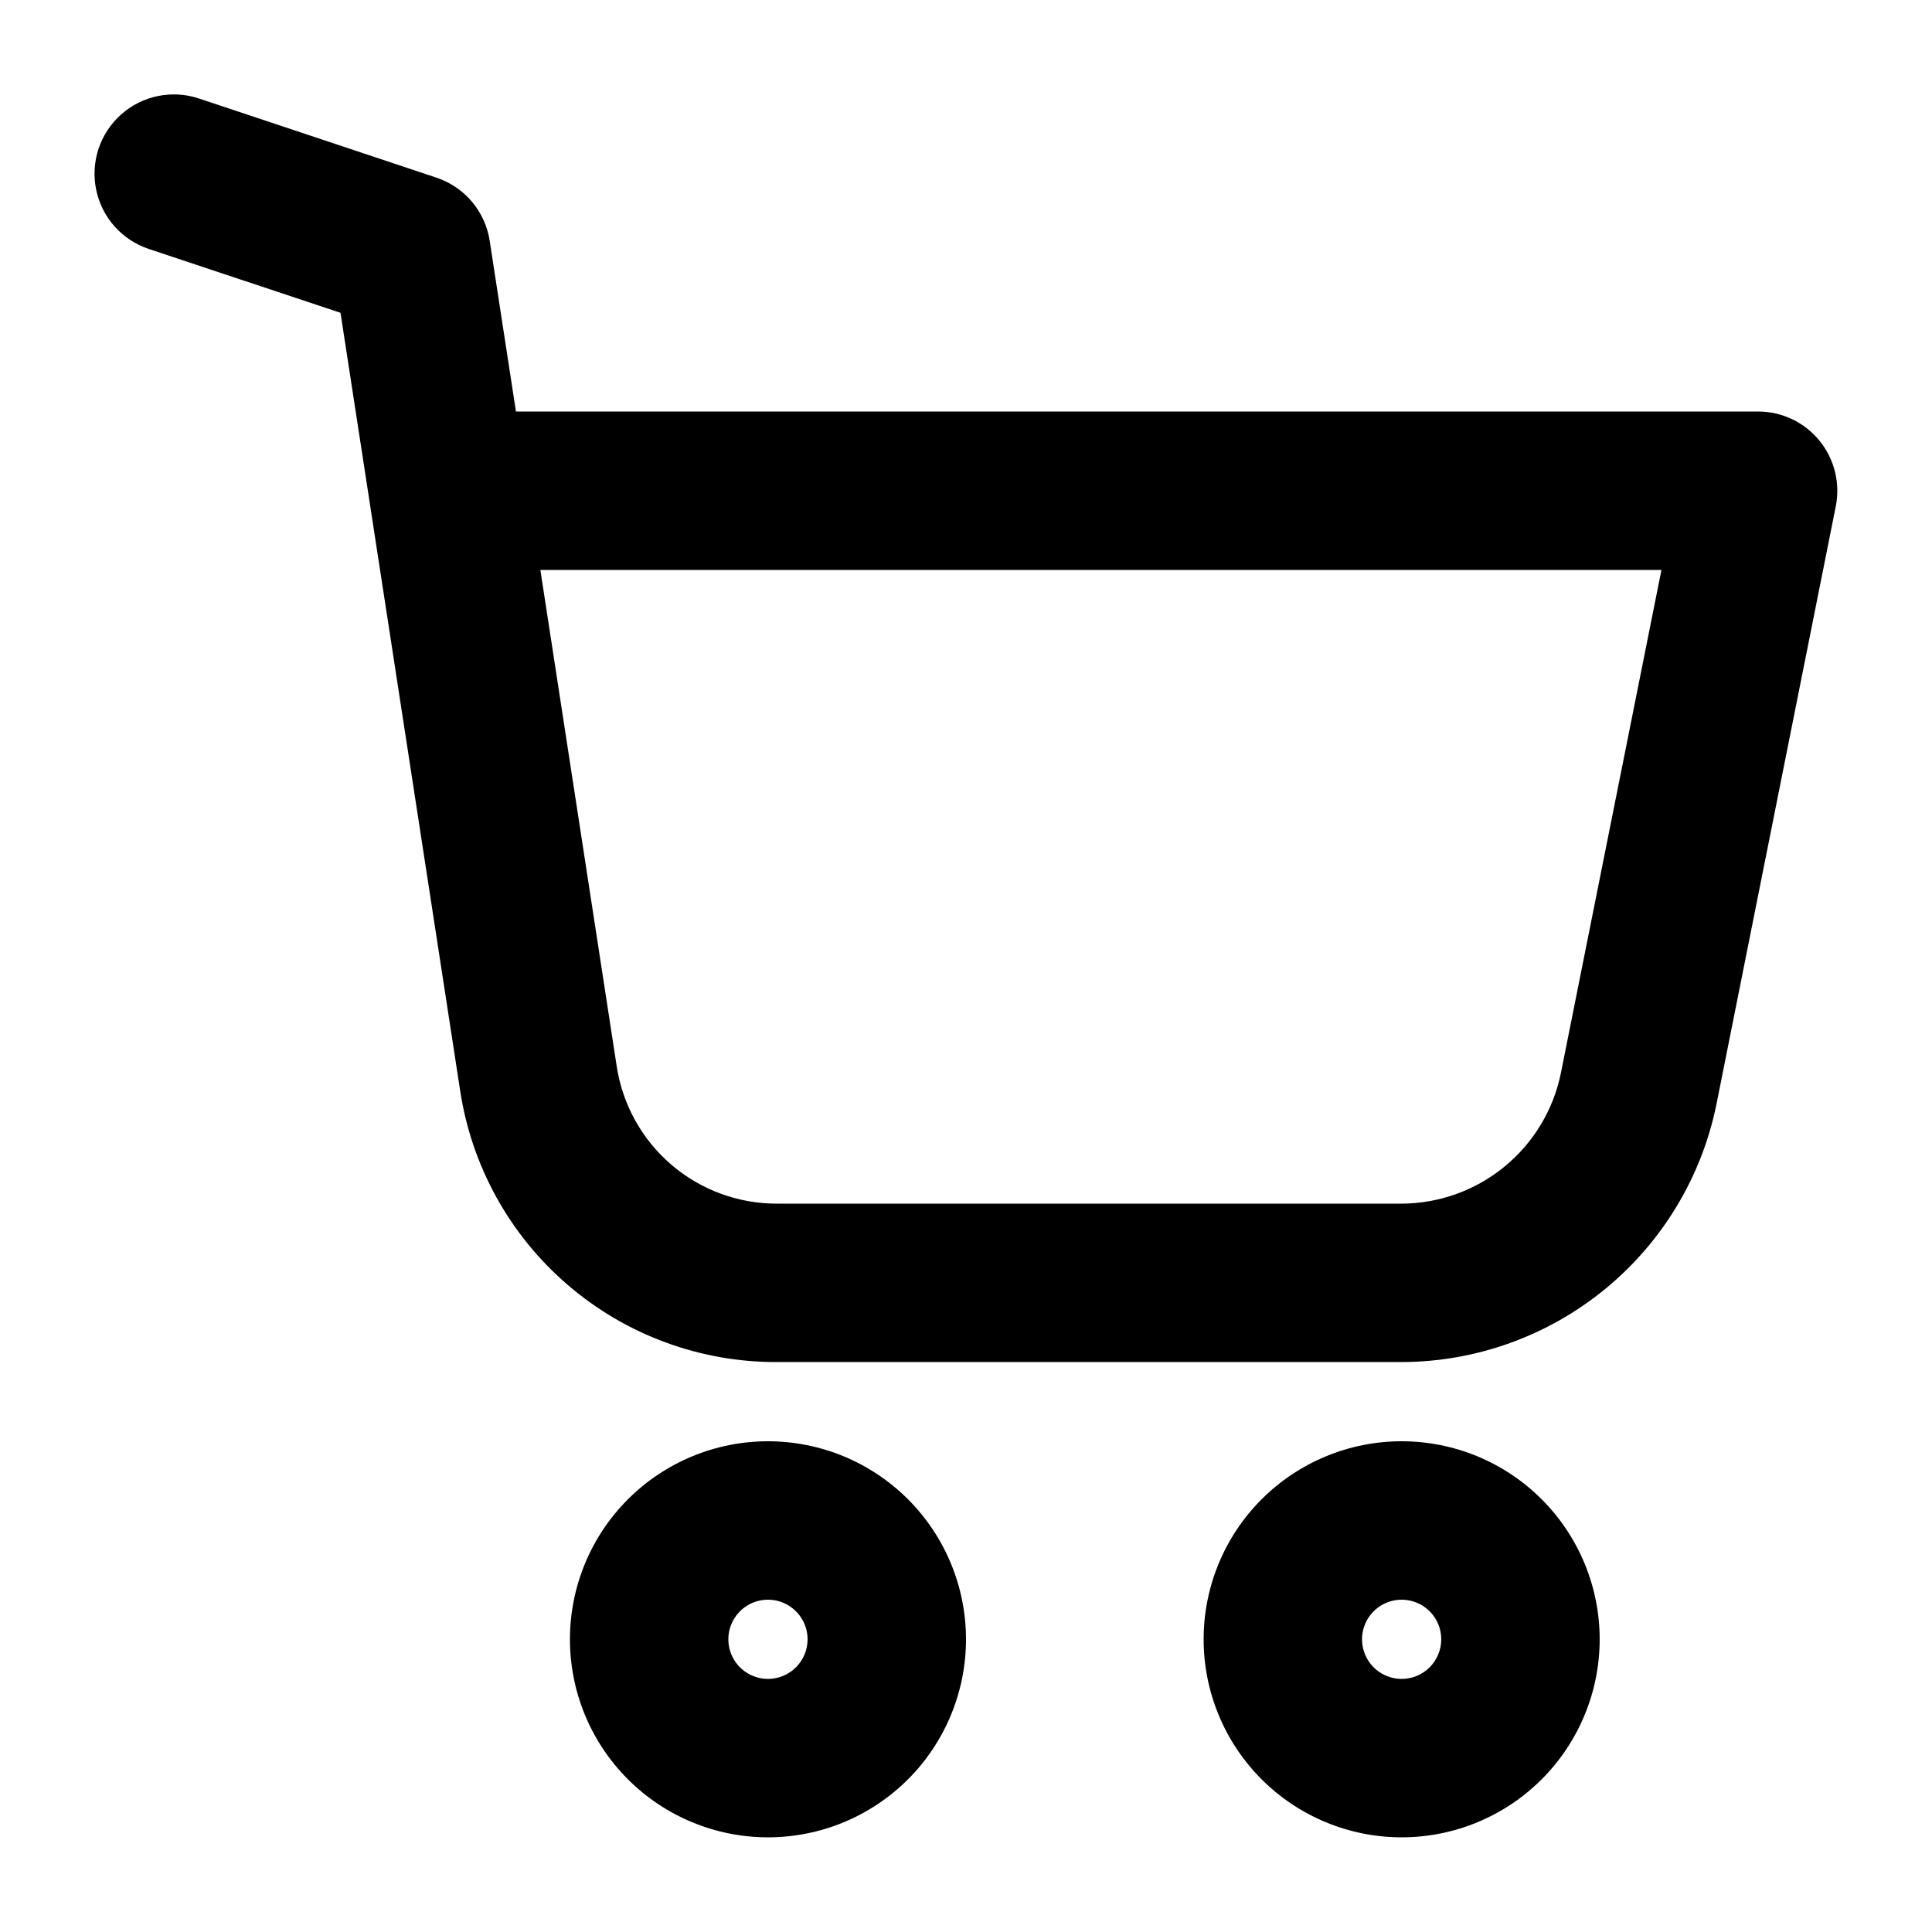
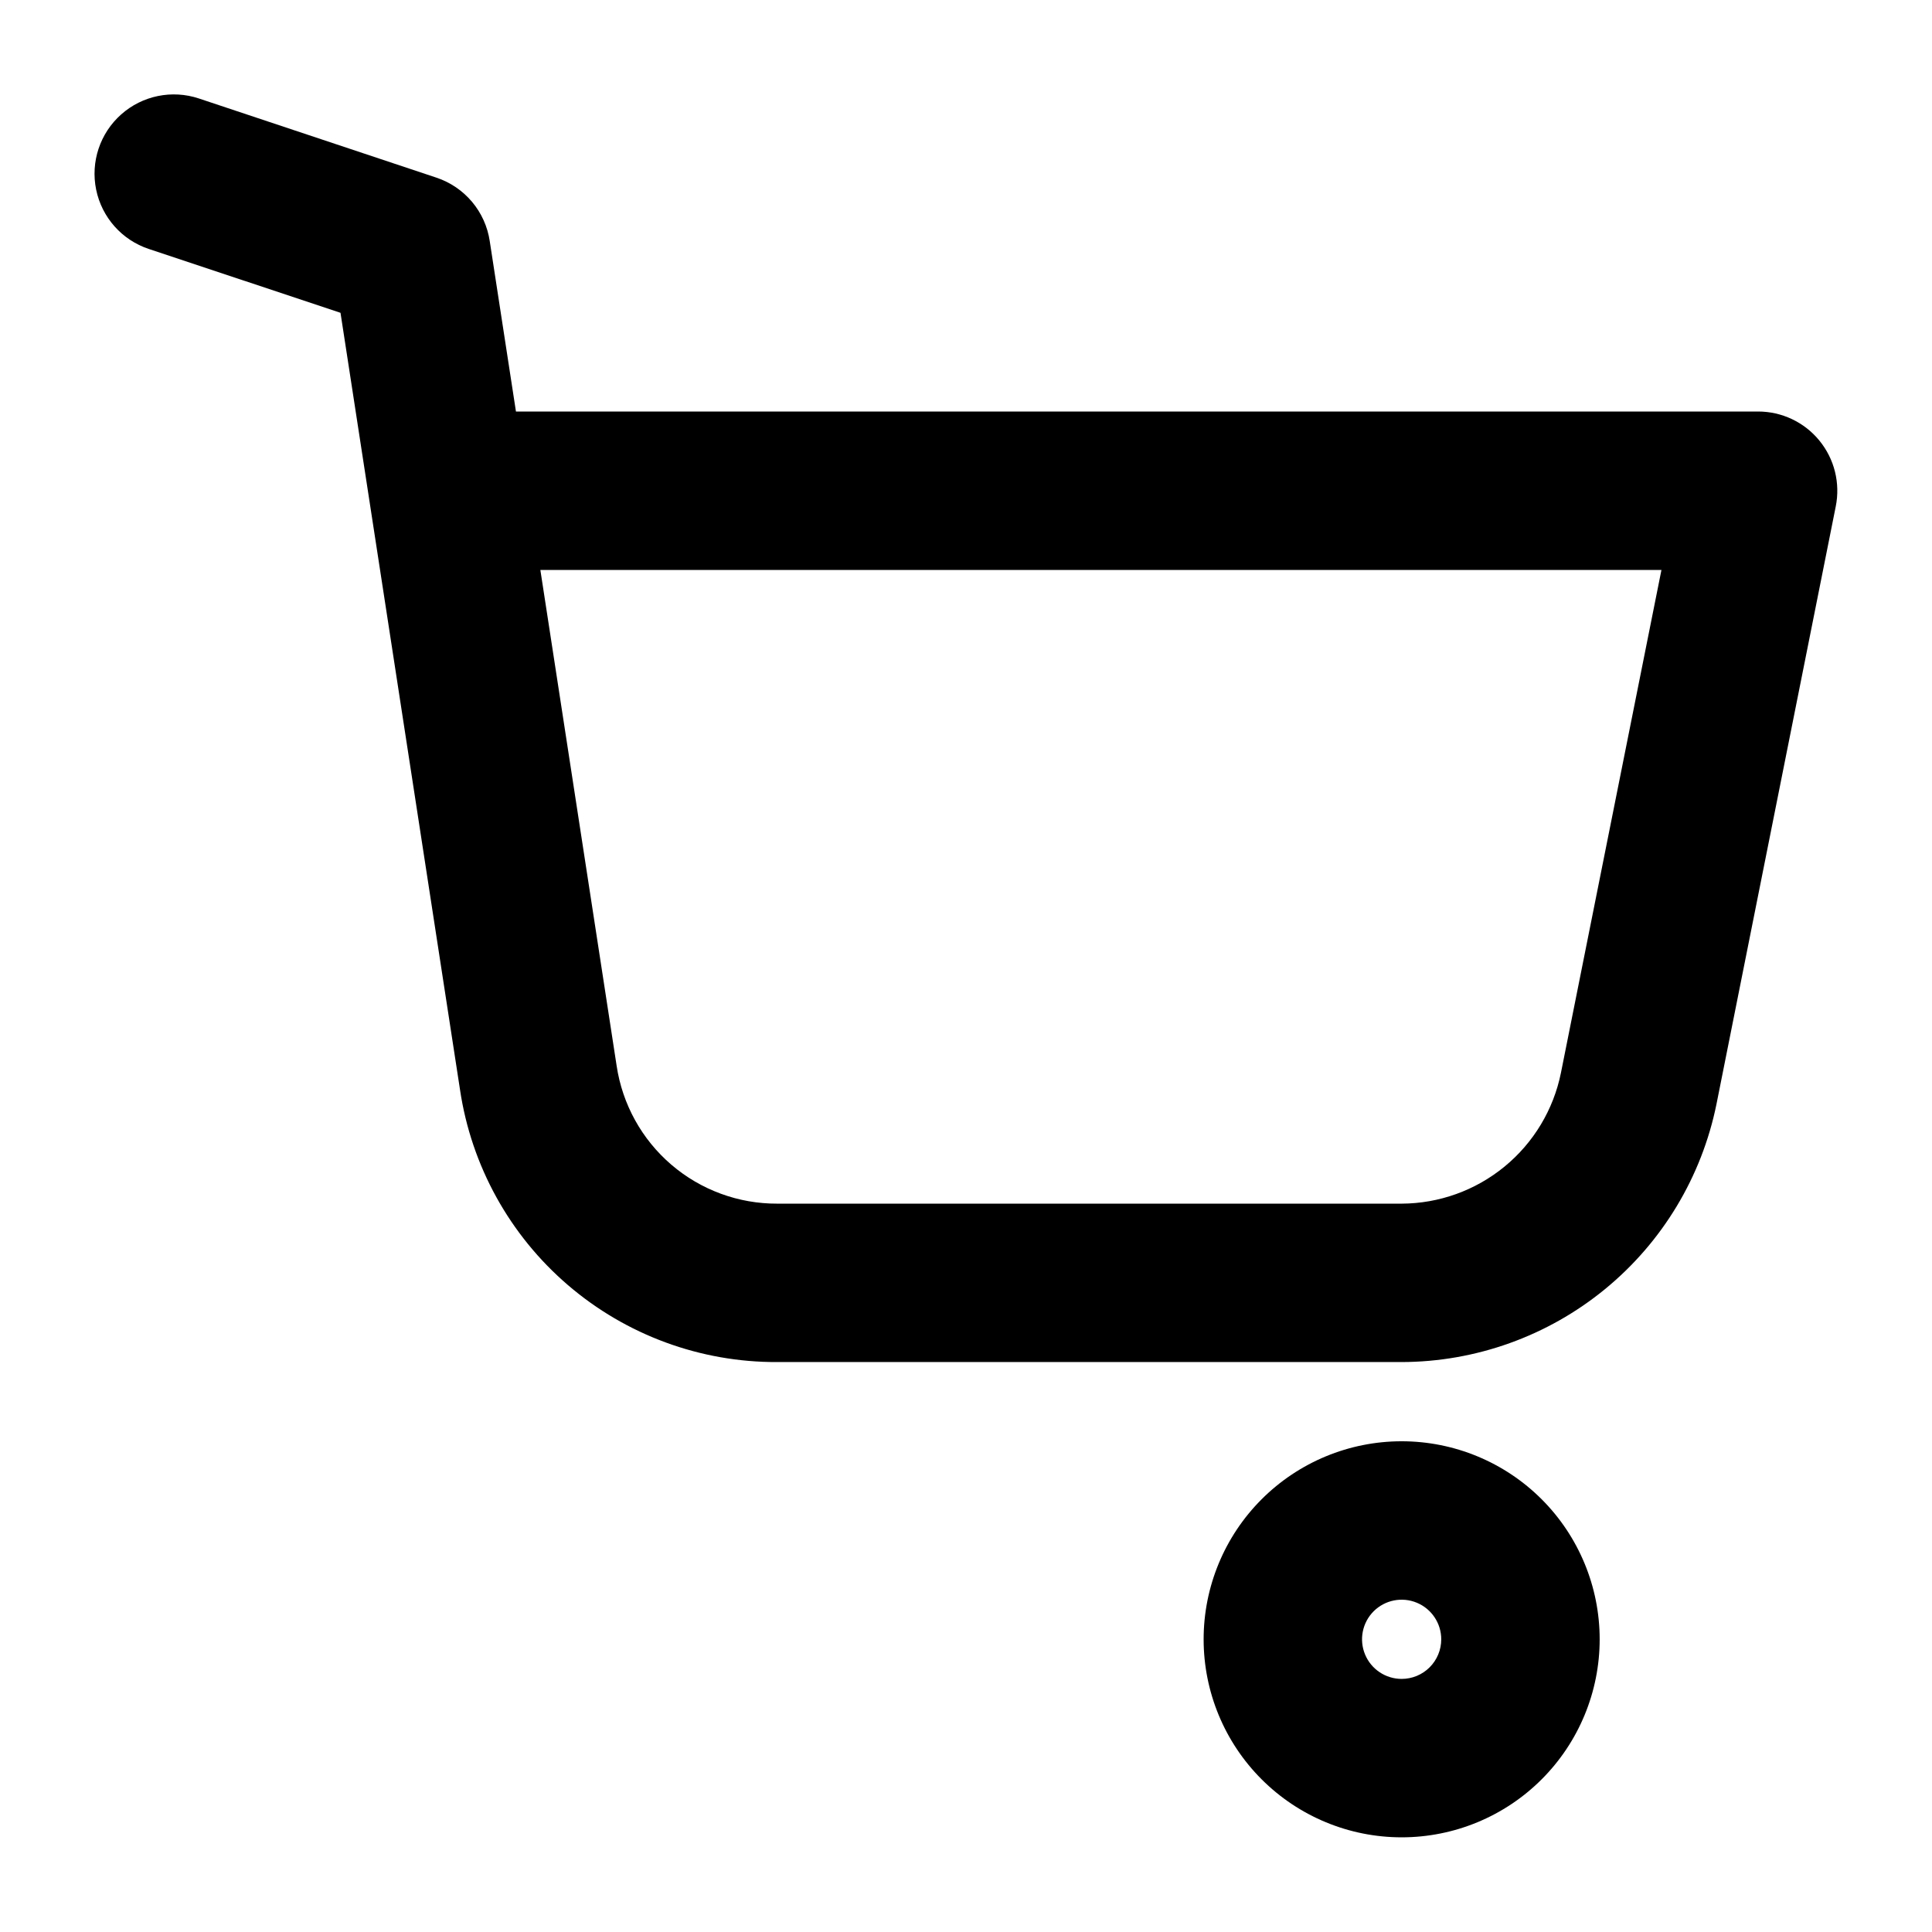
<svg xmlns="http://www.w3.org/2000/svg" fill="#000000" width="800px" height="800px" version="1.1" viewBox="144 144 512 512">
  <g>
    <path d="m626.14 260.74c-3.984-4.863-9.938-7.684-16.227-7.684h-329.18l-6.949-45.176c-0.574-3.828-2.195-7.422-4.684-10.387-2.492-2.961-5.75-5.18-9.422-6.406l-62.977-20.992c-7.125-2.371-14.973-0.758-20.586 4.227-5.617 4.984-8.145 12.586-6.633 19.941 1.508 7.356 6.828 13.348 13.953 15.715l50.801 16.918 31.676 205.91v0.004c3 20.129 13.152 38.504 28.598 51.754 15.445 13.25 35.148 20.492 55.496 20.395h165.44c19.66-0.043 38.699-6.871 53.902-19.332 15.207-12.461 25.641-29.793 29.543-49.059l31.594-158.32c1.258-6.195-0.336-12.625-4.348-17.508zm-68.477 167.58c-1.973 9.754-7.25 18.523-14.941 24.836-7.691 6.316-17.32 9.785-27.273 9.824h-165.44c-10.305 0.047-20.281-3.621-28.102-10.328-7.824-6.707-12.965-16.008-14.492-26.199l-20.215-131.41h297.1z" />
-     <path d="m347.52 525.95c-13.918 0-27.27 5.531-37.109 15.371-9.844 9.844-15.371 23.191-15.371 37.109 0 13.922 5.527 27.27 15.371 37.109 9.84 9.844 23.191 15.371 37.109 15.371s27.266-5.527 37.109-15.371c9.84-9.84 15.371-23.188 15.371-37.109 0-13.918-5.531-27.266-15.371-37.109-9.844-9.84-23.191-15.371-37.109-15.371zm0 62.977c-4.246 0-8.074-2.555-9.699-6.477s-0.727-8.438 2.277-11.441c3-3 7.516-3.898 11.438-2.273s6.481 5.453 6.481 9.695c0 2.785-1.105 5.453-3.074 7.422s-4.641 3.074-7.422 3.074z" />
    <path d="m515.45 525.95c-13.918 0-27.266 5.531-37.105 15.371-9.844 9.844-15.371 23.191-15.371 37.109 0 13.922 5.527 27.27 15.371 37.109 9.84 9.844 23.188 15.371 37.105 15.371 13.922 0 27.27-5.527 37.109-15.371 9.844-9.84 15.371-23.188 15.371-37.109 0-13.918-5.527-27.266-15.371-37.109-9.84-9.84-23.188-15.371-37.109-15.371zm0 62.977c-4.242 0-8.07-2.555-9.695-6.477s-0.727-8.438 2.273-11.441c3.004-3 7.519-3.898 11.441-2.273s6.477 5.453 6.477 9.695c0 2.785-1.105 5.453-3.074 7.422-1.965 1.969-4.637 3.074-7.422 3.074z" />
  </g>
</svg>